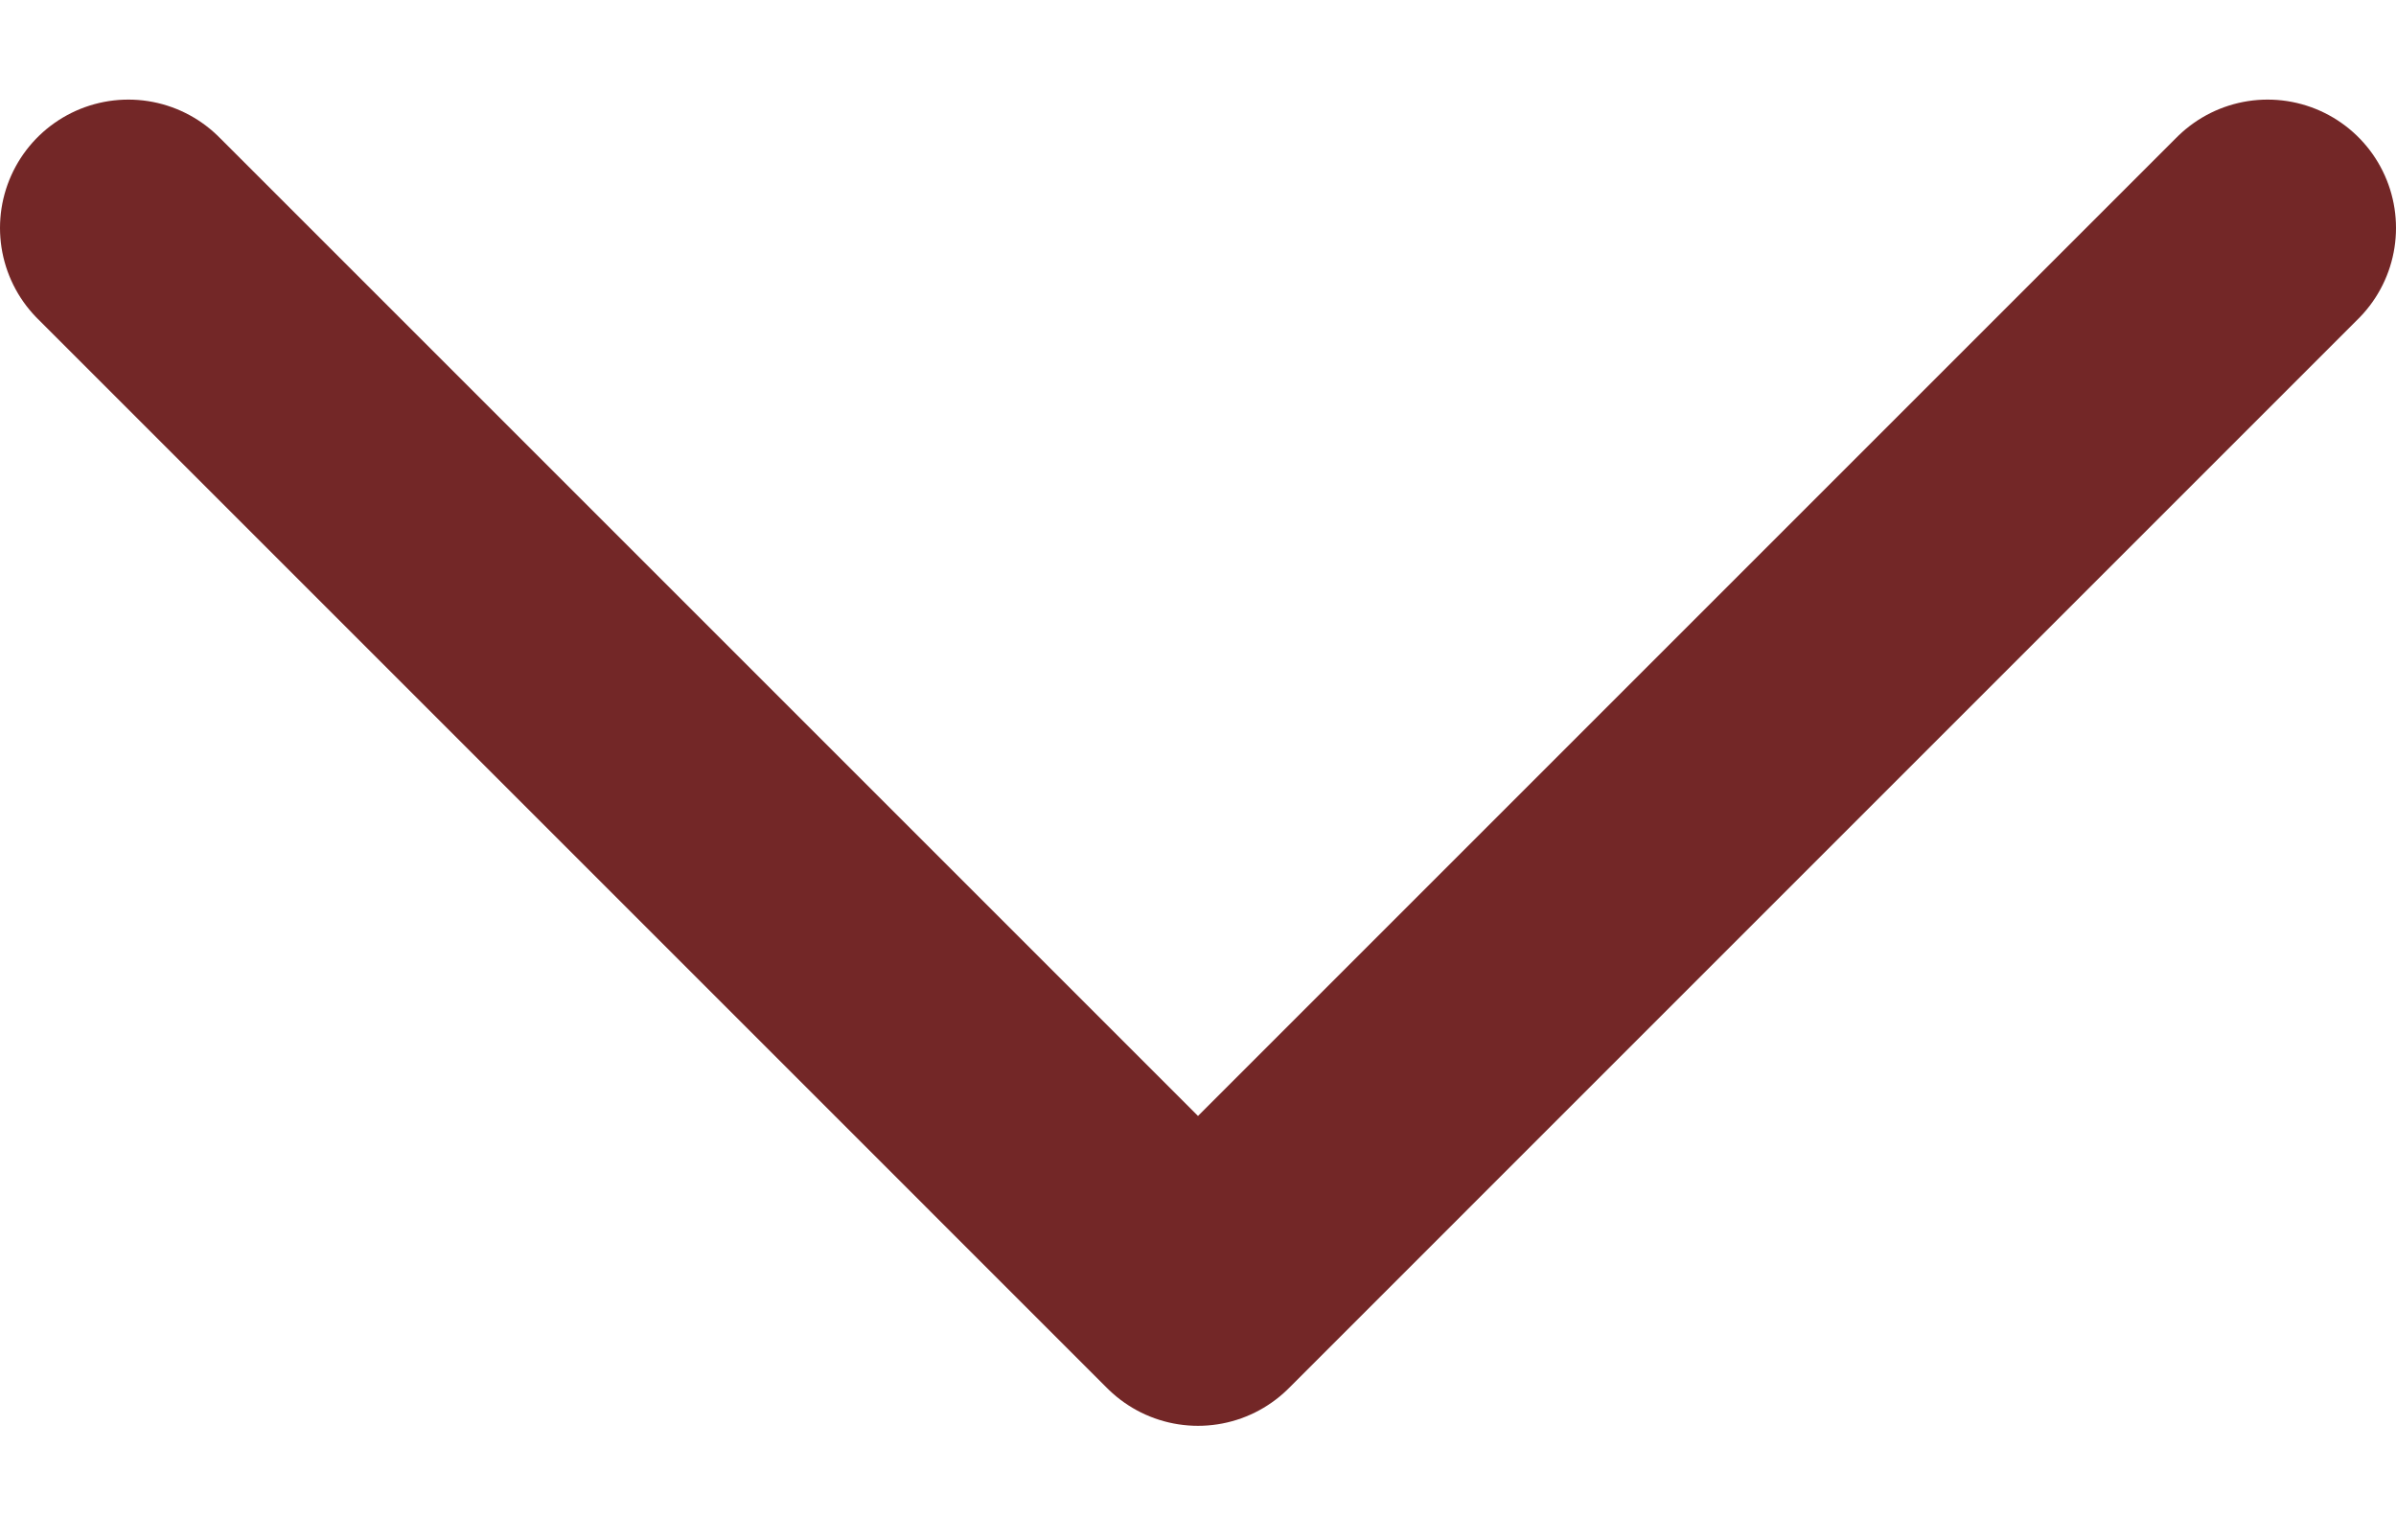
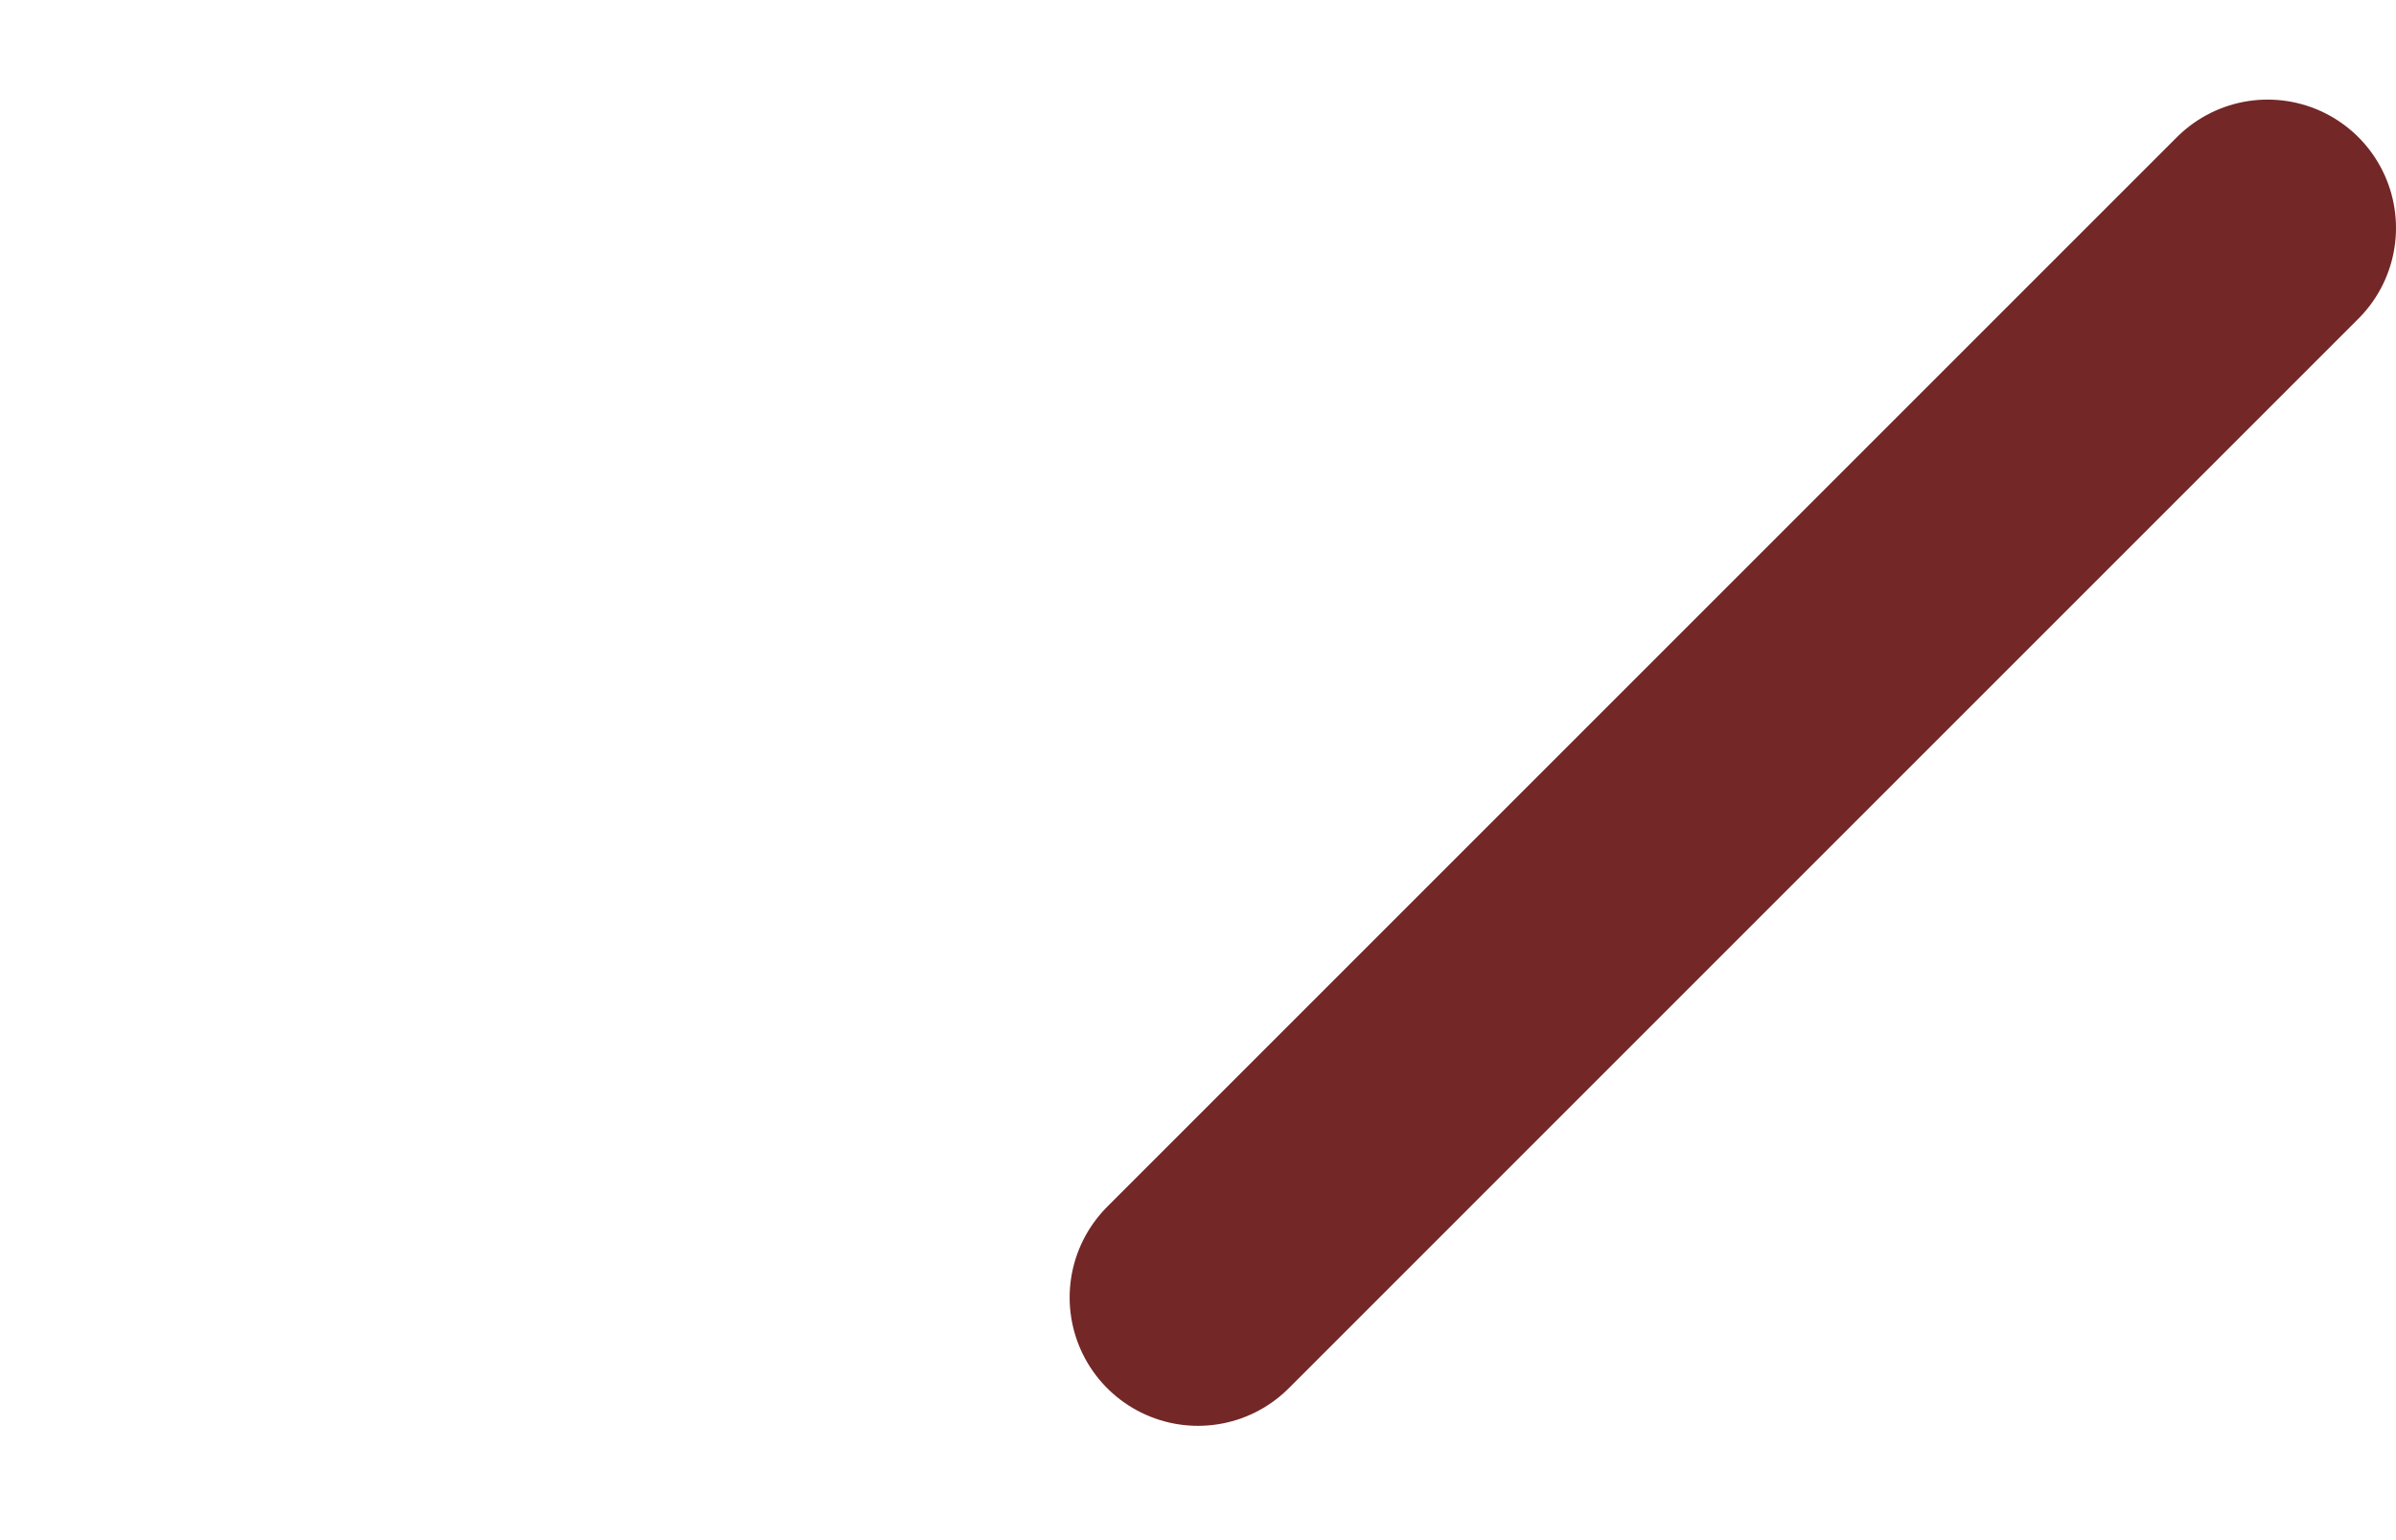
<svg xmlns="http://www.w3.org/2000/svg" fill="none" viewBox="0 0 14 9" height="9" width="14">
-   <path stroke-linejoin="round" stroke-linecap="round" stroke-width="1.5" stroke="#732727" d="M13.25 1.332L7 7.582L0.75 1.332" />
+   <path stroke-linejoin="round" stroke-linecap="round" stroke-width="1.5" stroke="#732727" d="M13.25 1.332L7 7.582" />
</svg>